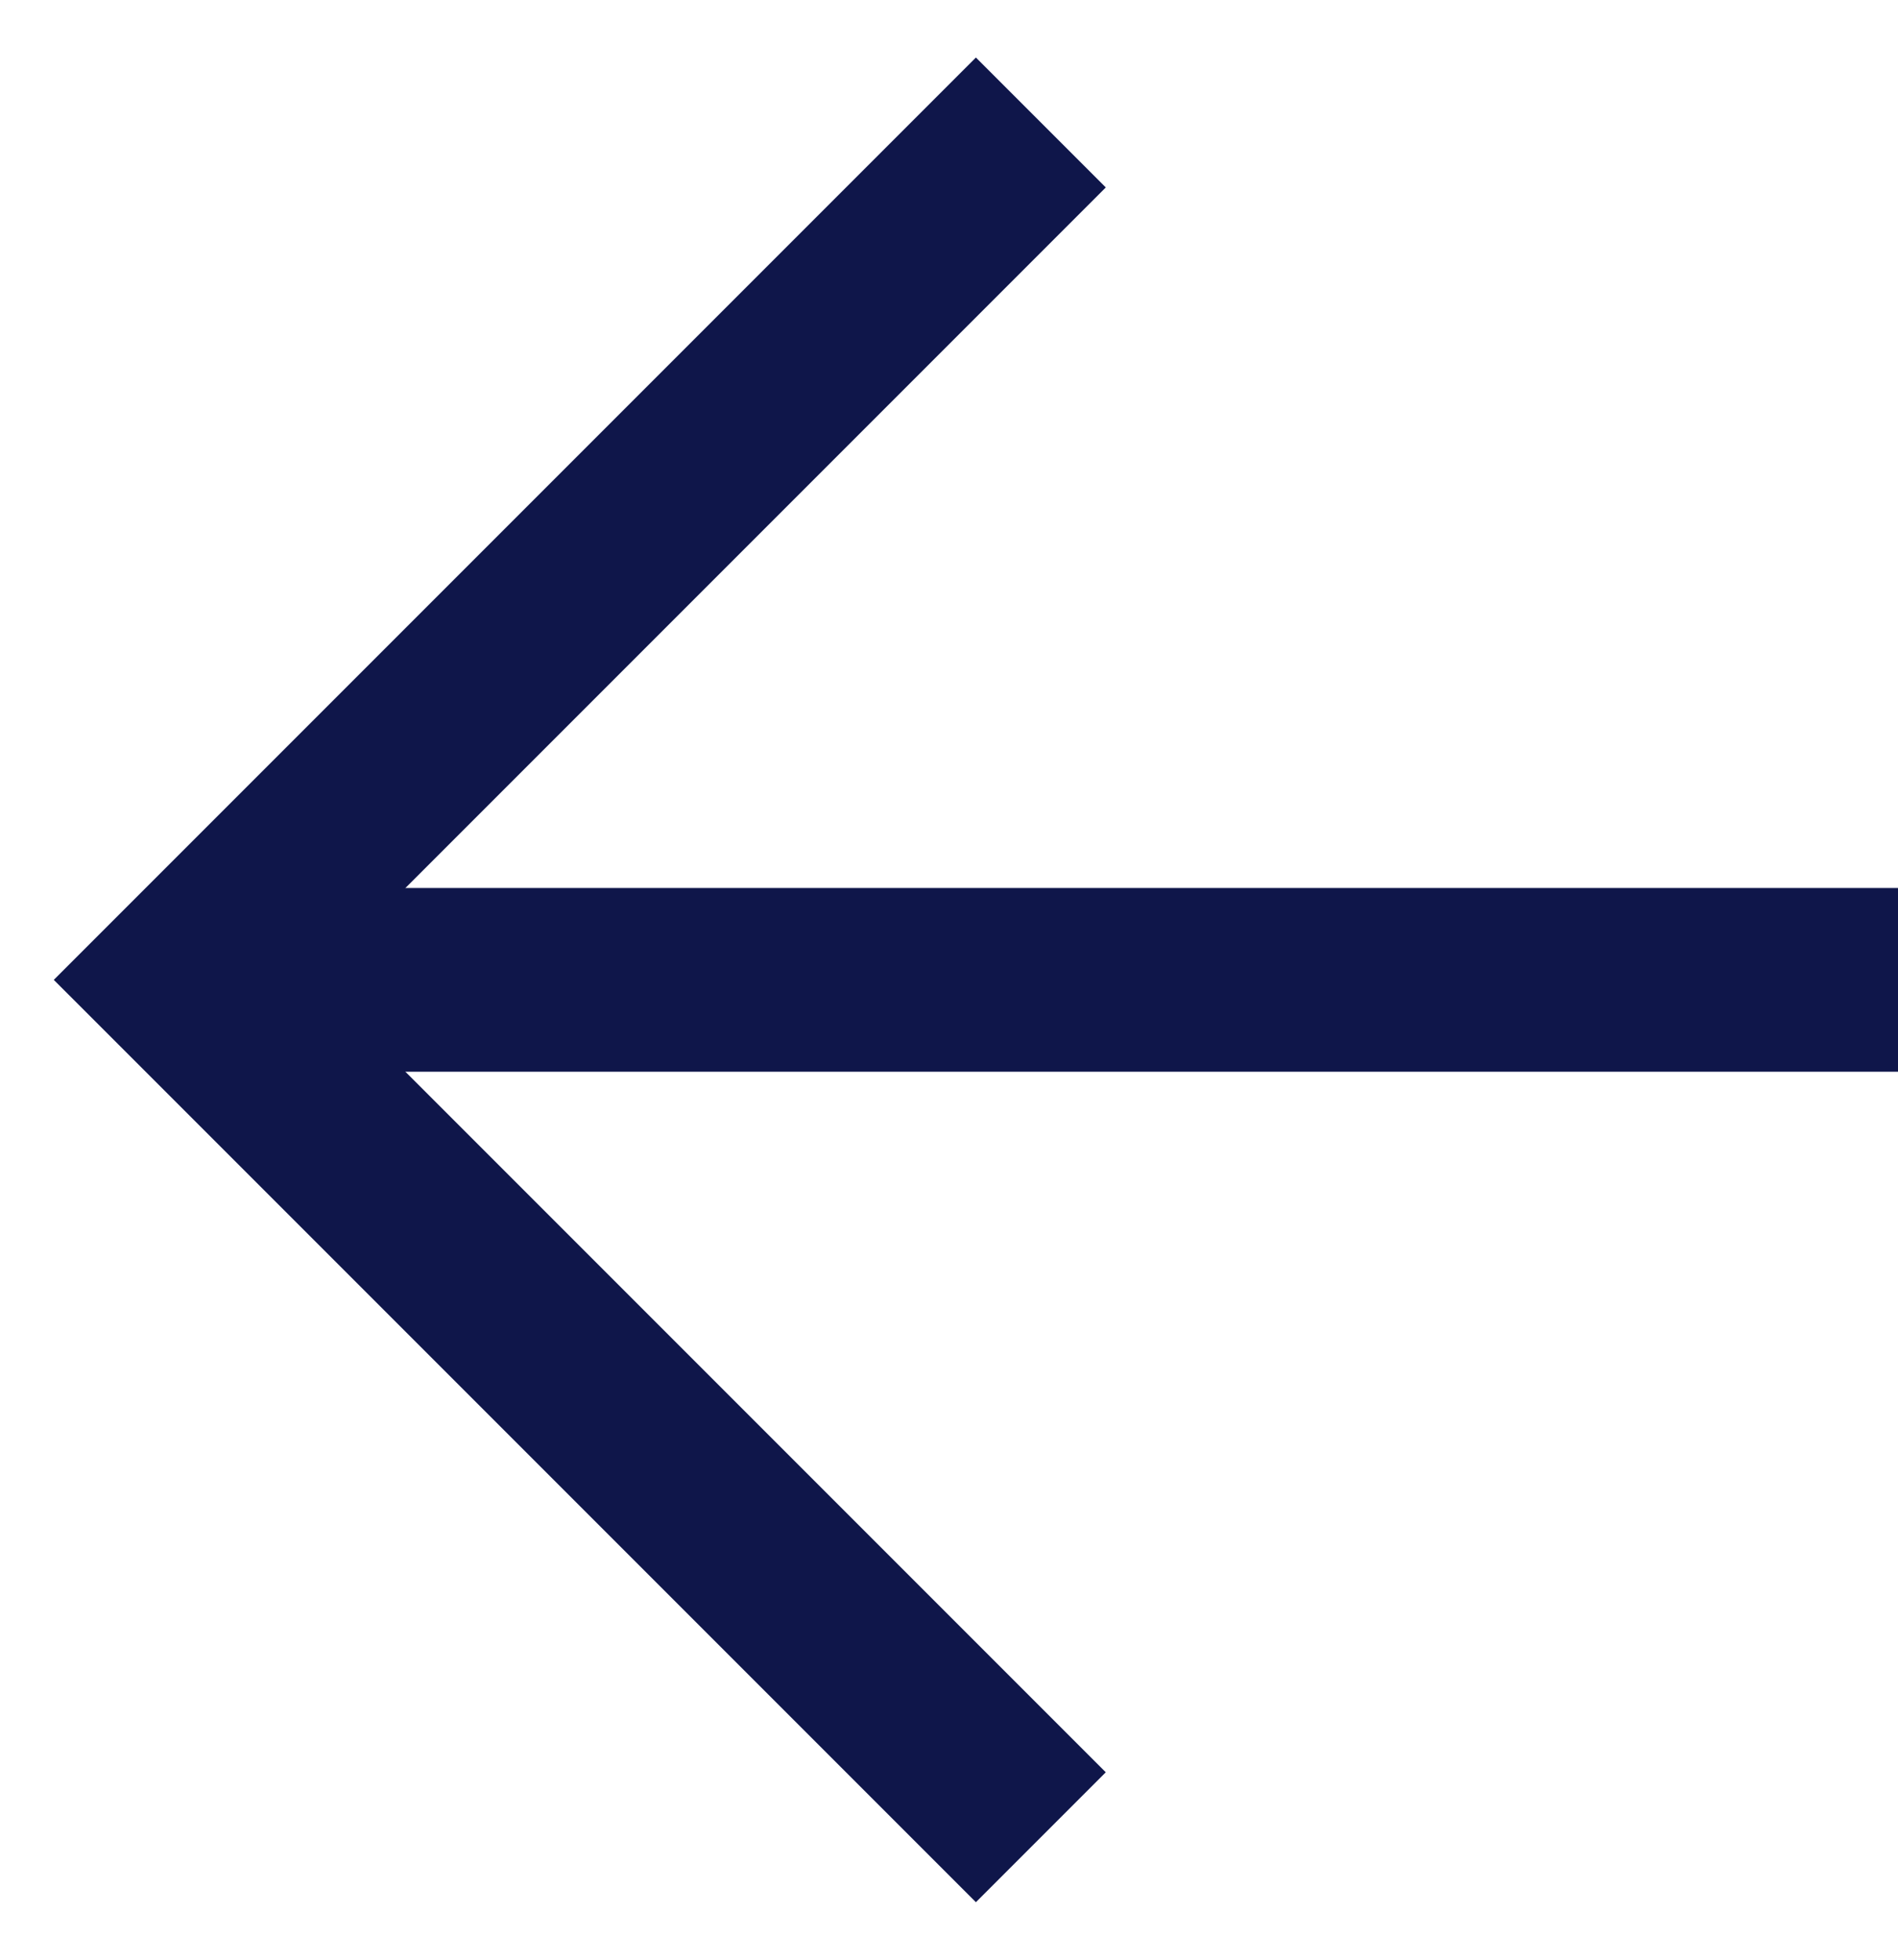
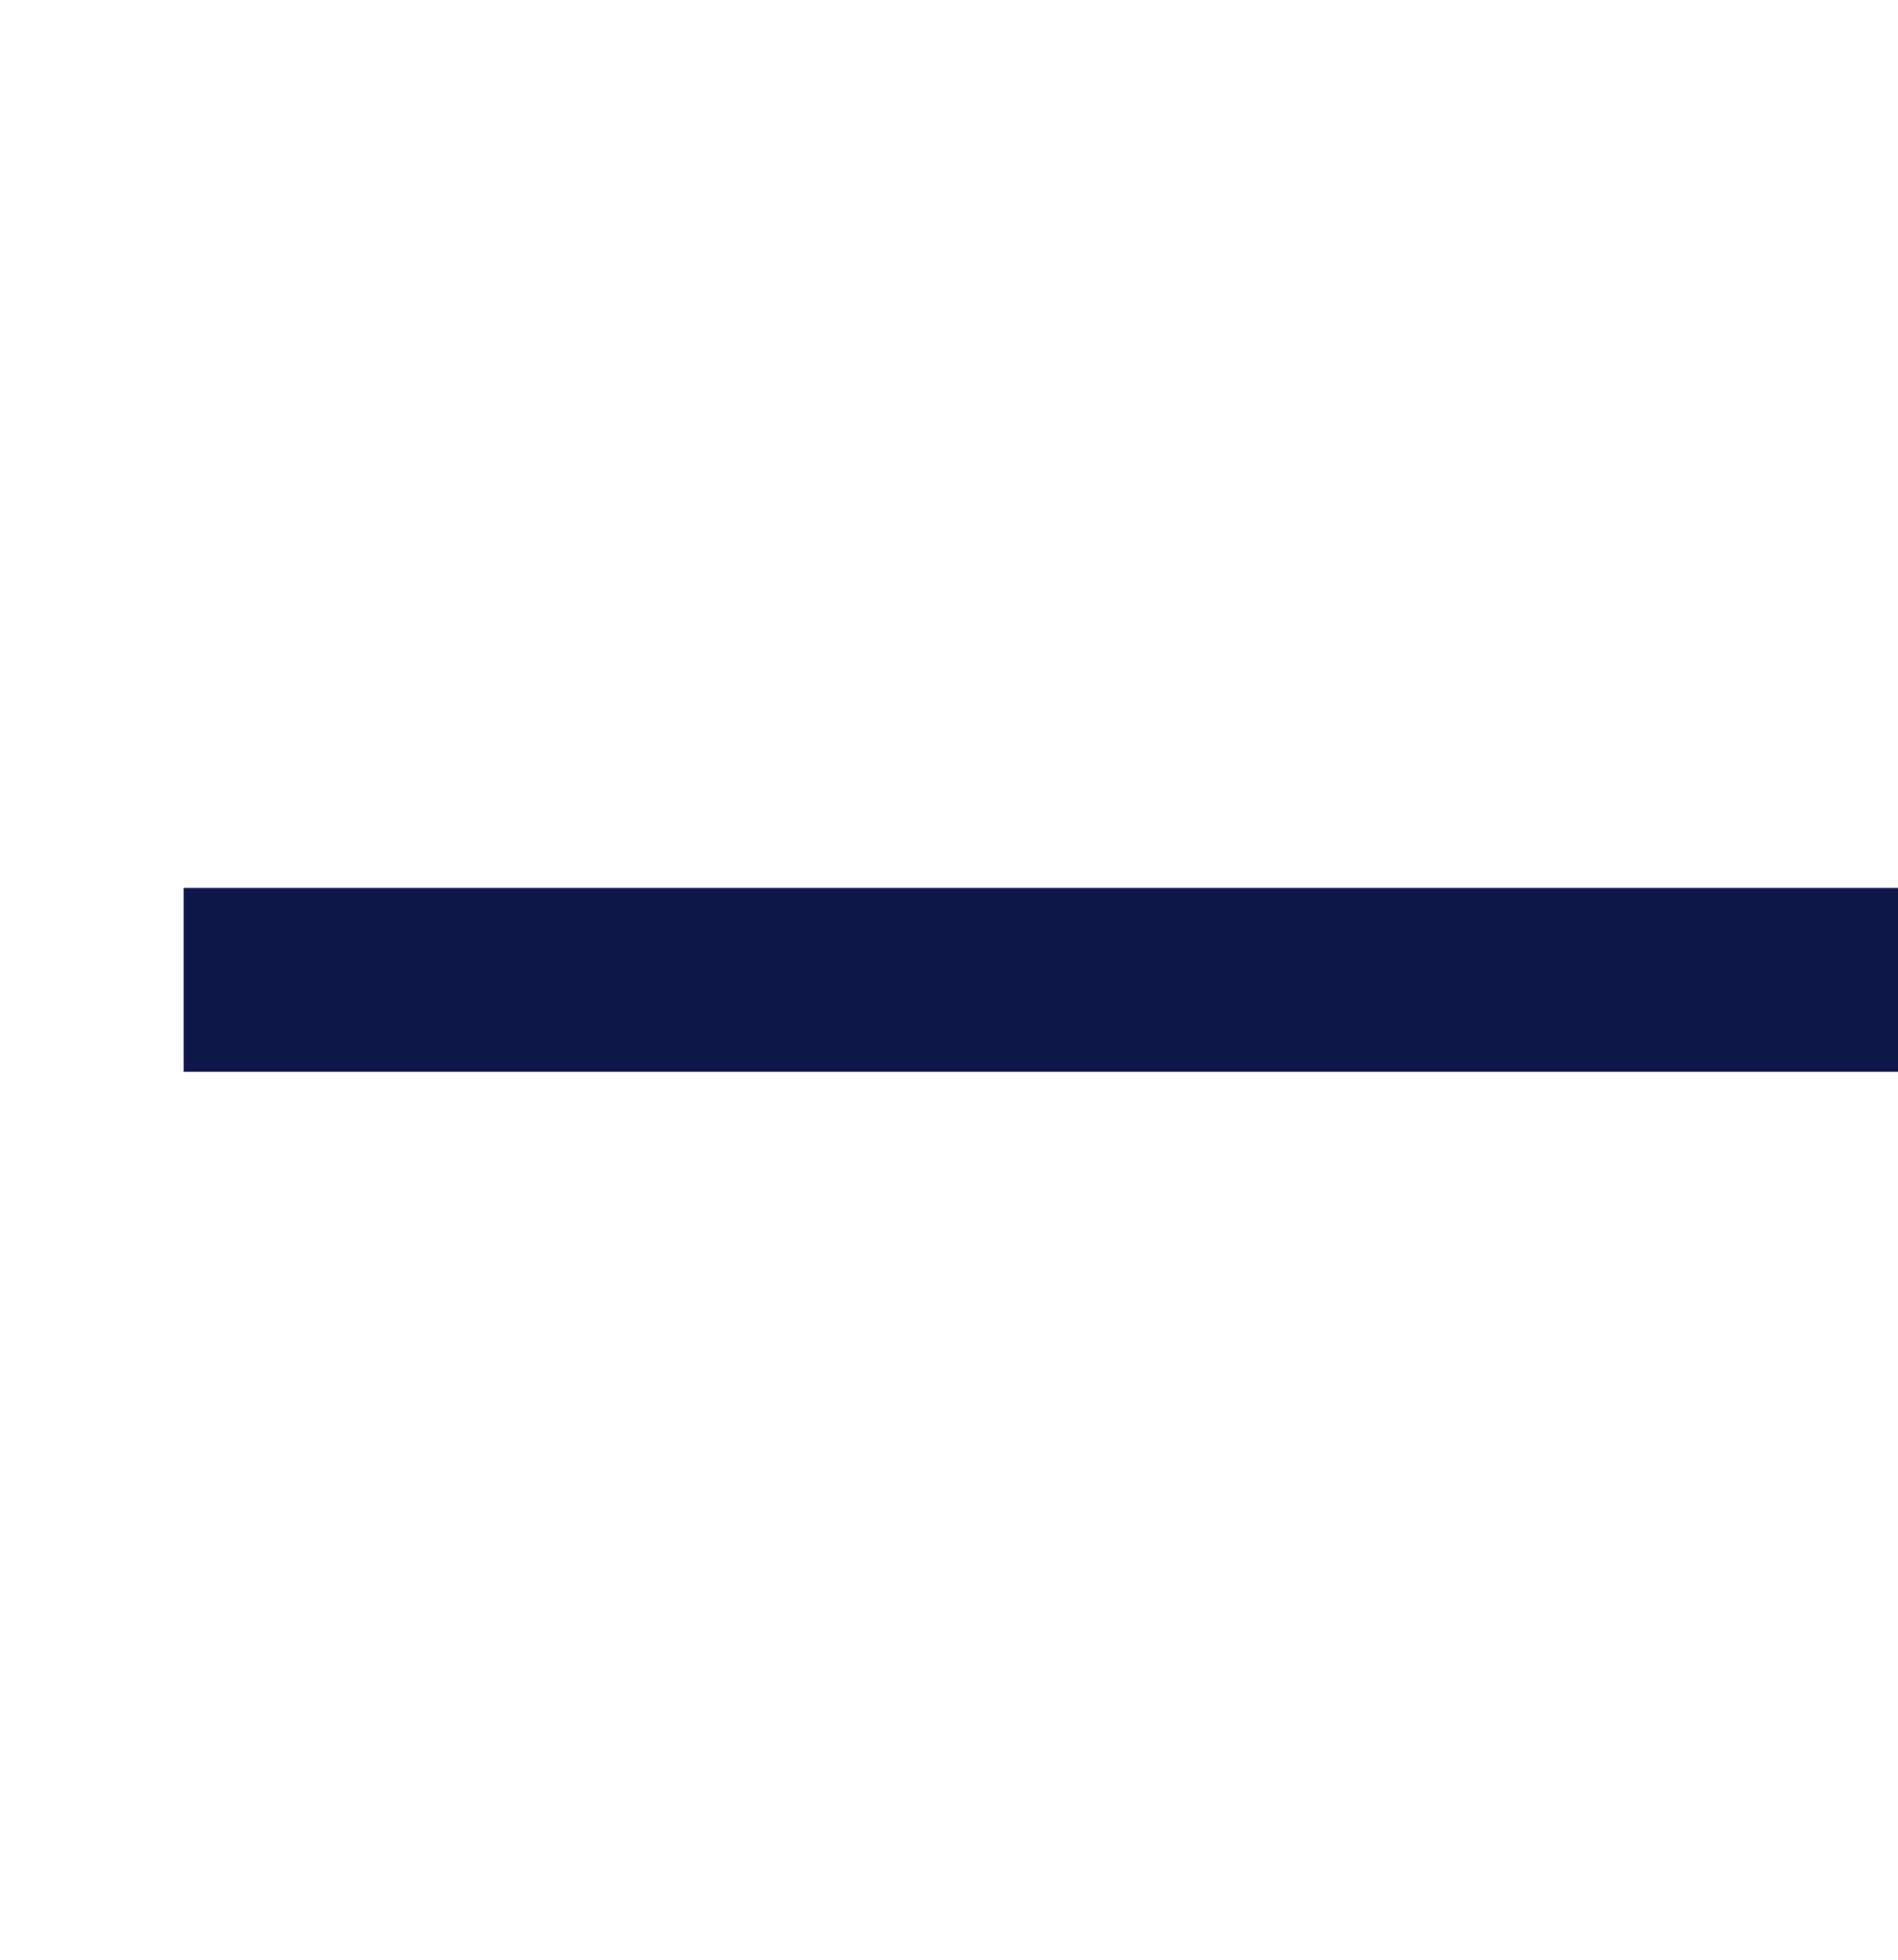
<svg xmlns="http://www.w3.org/2000/svg" width="31" height="32" viewBox="0 0 31 32" fill="none">
-   <path d="M17 2L3 16L17 30" stroke="#0F164A" stroke-width="3" />
  <path d="M3 16H31" stroke="#0F164A" stroke-width="3" />
</svg>